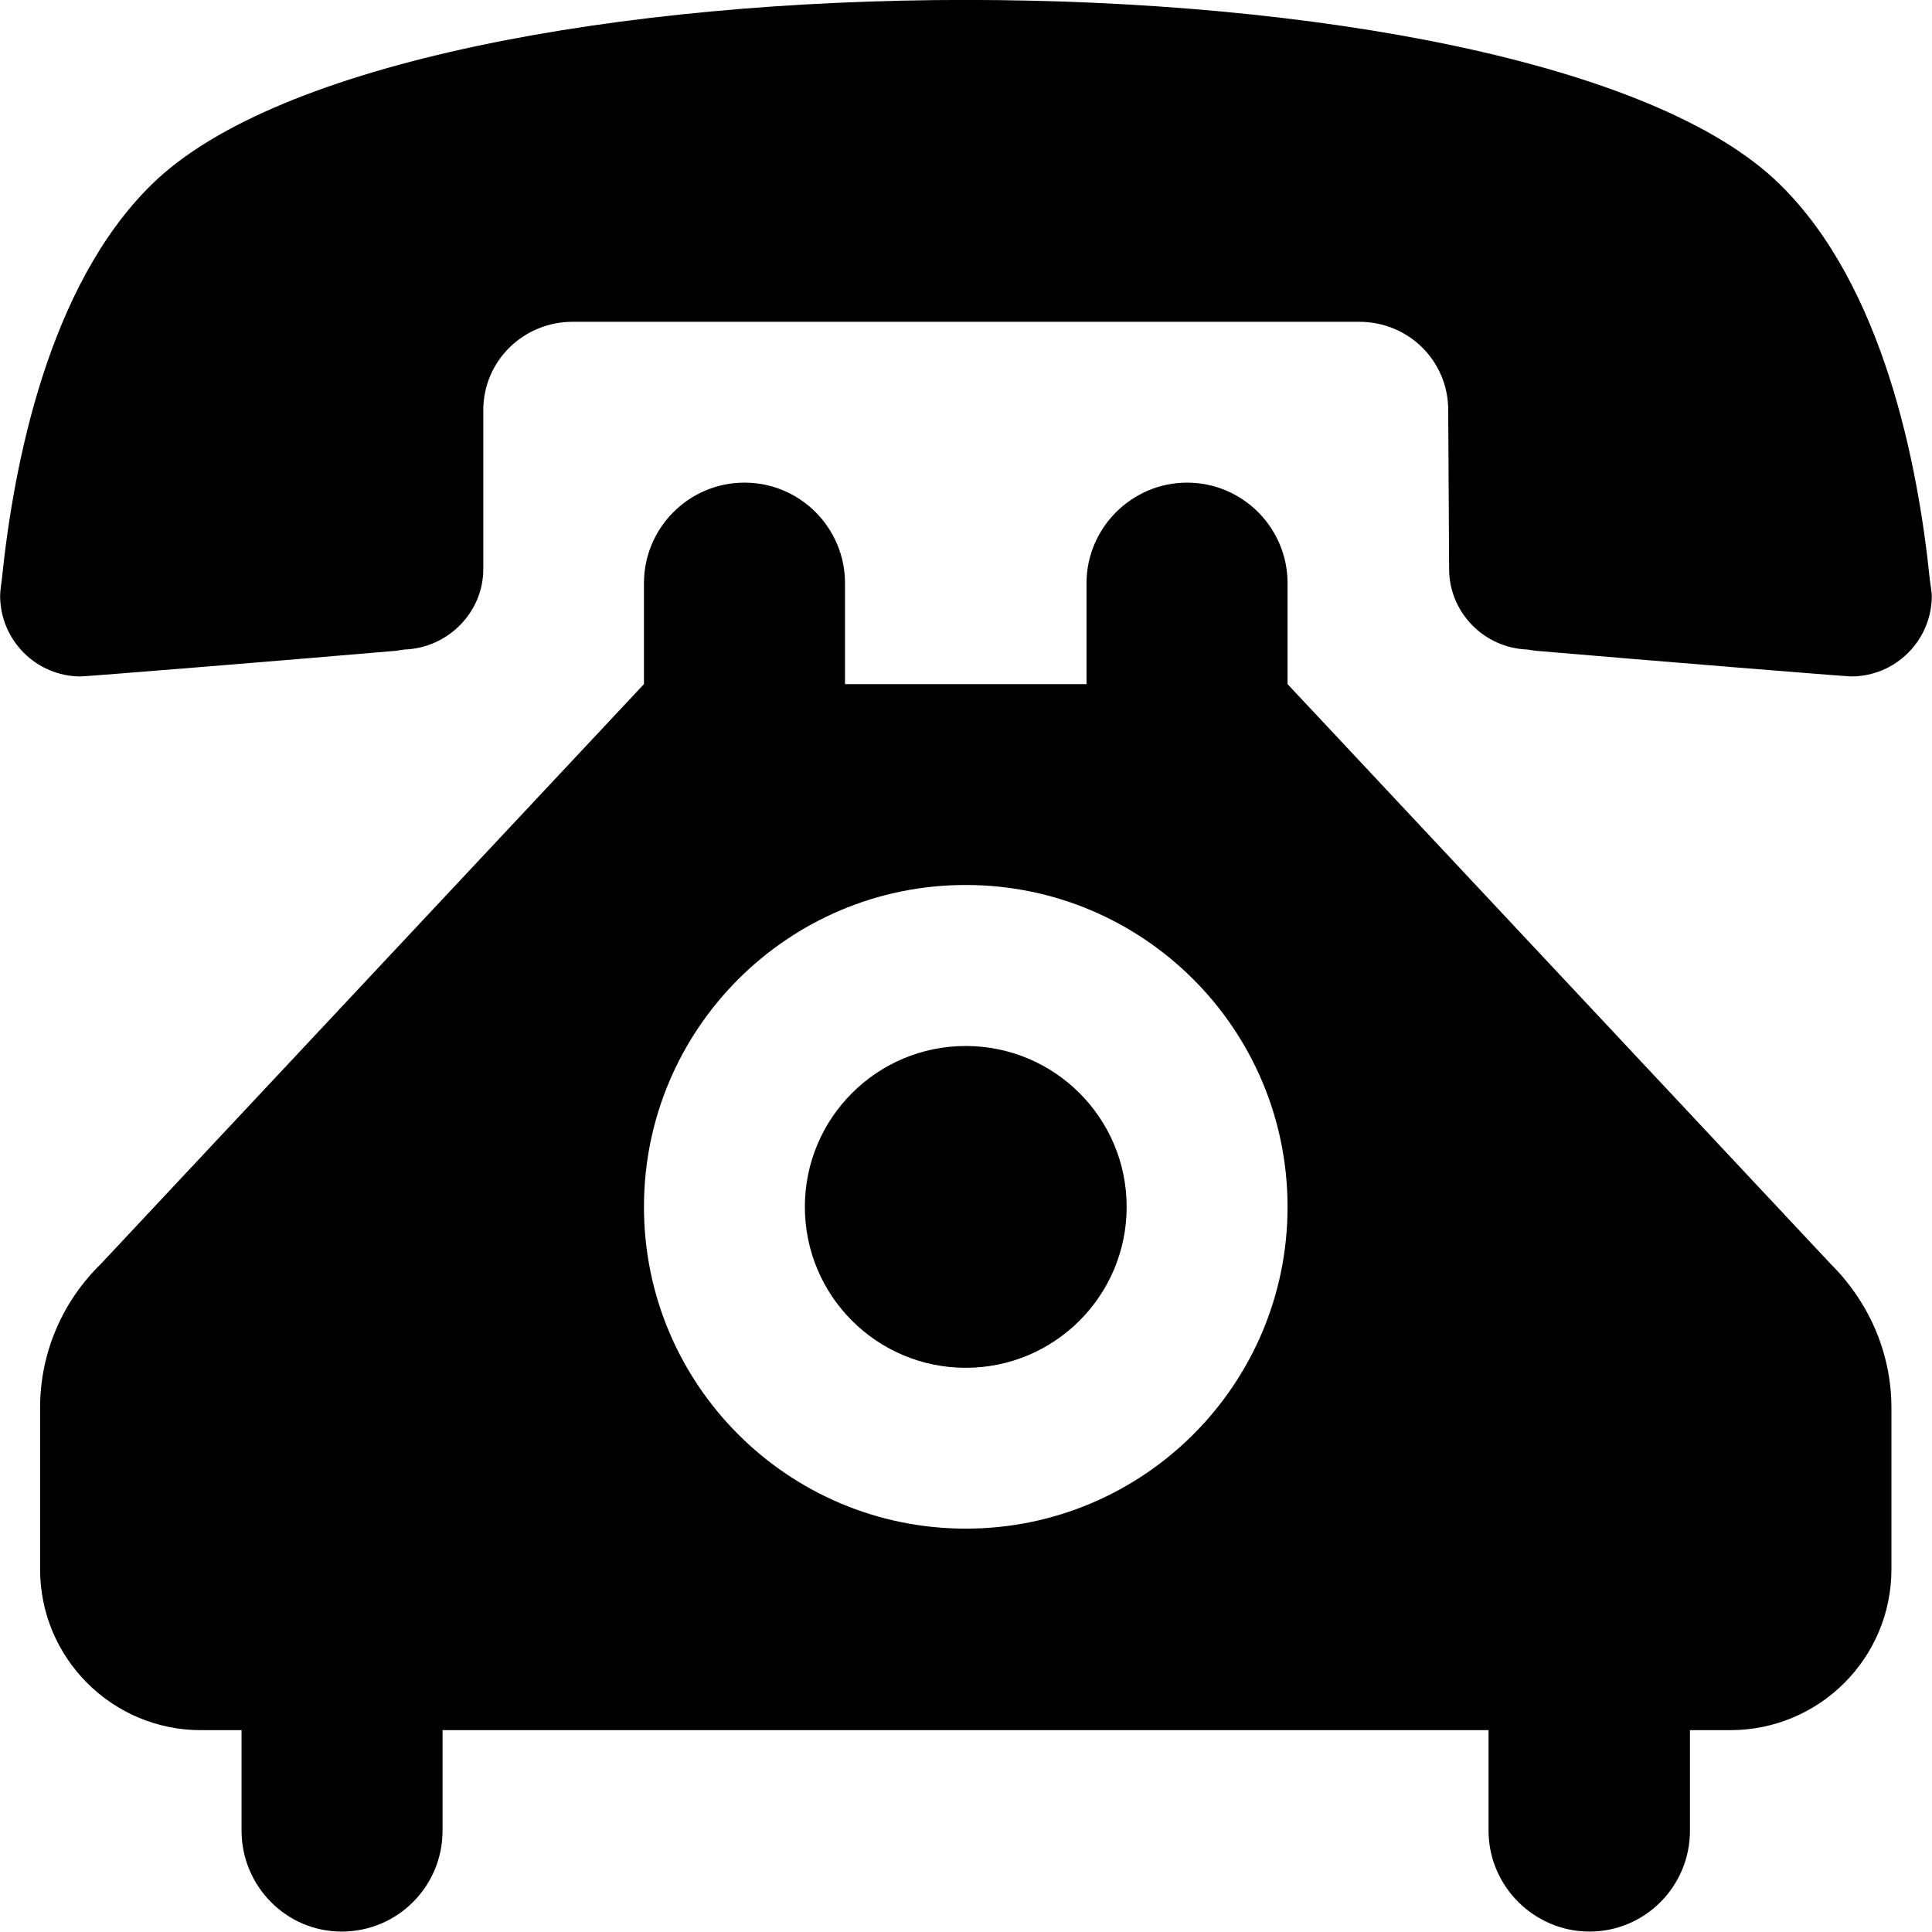
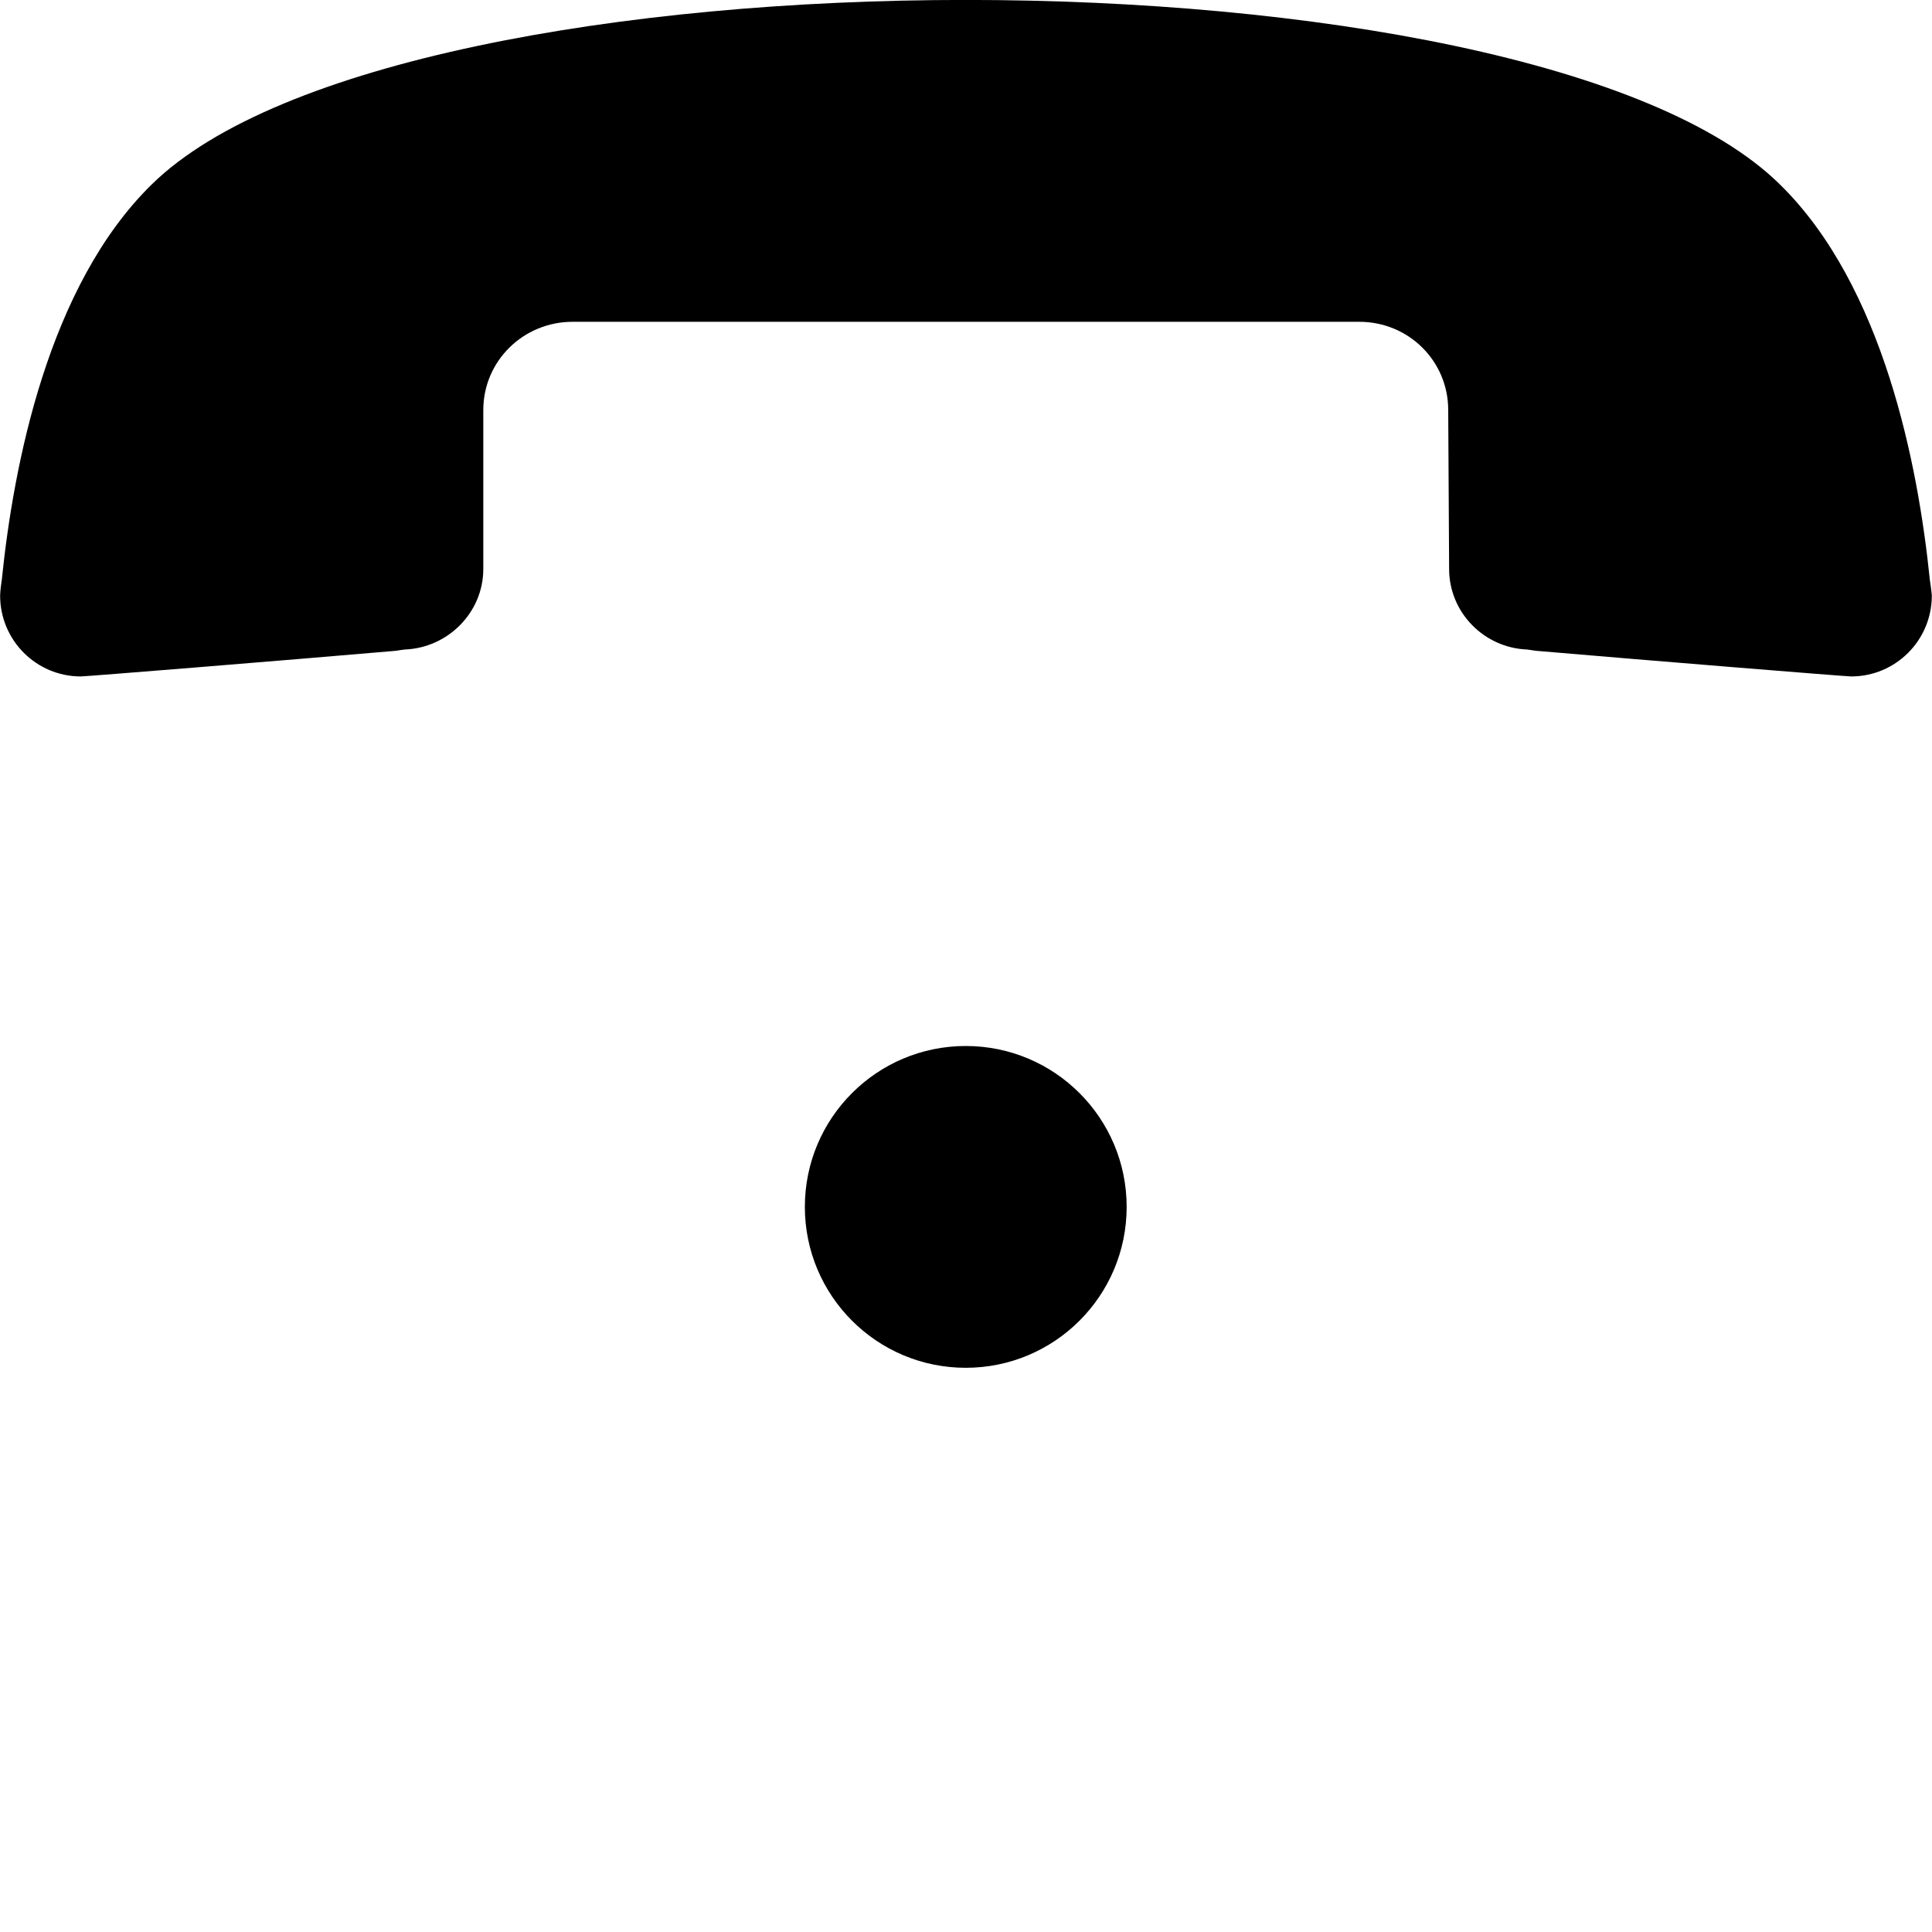
<svg xmlns="http://www.w3.org/2000/svg" version="1.1" id="Capa_1" x="0px" y="0px" width="32px" height="32px" viewBox="900.5 1047.5 32 32" enable-background="new 900.5 1047.5 32 32" xml:space="preserve">
  <g>
    <circle cx="916.496" cy="1067.49" r="2.665" />
-     <path d="M921.826,1058.831v-1.672c0-0.915-0.743-1.665-1.665-1.665c-0.914,0-1.665,0.75-1.665,1.665v1.672h-4v-1.672   c0-0.915-0.743-1.665-1.665-1.665s-1.665,0.75-1.665,1.665v1.672l-8.994,9.602c-0.622,0.607-1.008,1.45-1.008,2.387v2.672   c0,1.472,1.193,2.665,2.665,2.665h0.672v1.664c0,0.922,0.743,1.672,1.657,1.672c0.929,0,1.672-0.75,1.672-1.672v-1.664h17.325   v1.664c0,0.922,0.757,1.672,1.672,1.672c0.921,0,1.664-0.75,1.664-1.672v-1.664h0.665c1.479,0,2.672-1.193,2.672-2.665v-2.672   c0-0.937-0.394-1.779-1.008-2.387L921.826,1058.831z M916.496,1072.819c-2.943,0-5.33-2.386-5.33-5.329   c0-2.944,2.387-5.332,5.33-5.332s5.33,2.388,5.33,5.332C921.826,1070.433,919.44,1072.819,916.496,1072.819z" />
    <path d="M932.464,1057.101c-0.193-1.888-0.765-4.866-2.486-6.549c-2.072-2.04-7.78-3.053-13.481-3.053s-11.409,1.02-13.481,3.053   c-1.722,1.683-2.293,4.661-2.486,6.549c0,0-0.028,0.185-0.028,0.263c0,0.743,0.601,1.34,1.336,1.34   c0.086,0,3.294-0.259,5.223-0.425c0.043-0.008,0.093-0.015,0.143-0.021c0.715-0.027,1.301-0.614,1.301-1.334v-2.632   c0-0.814,0.664-1.462,1.479-1.462h13.031c0.814,0,1.472,0.647,1.472,1.462l0.015,2.632c0,0.72,0.578,1.307,1.293,1.334   c0.05,0.007,0.1,0.014,0.143,0.021c1.937,0.166,5.137,0.425,5.223,0.425c0.736,0,1.336-0.597,1.336-1.34   C932.492,1057.286,932.464,1057.101,932.464,1057.101z" />
  </g>
</svg>